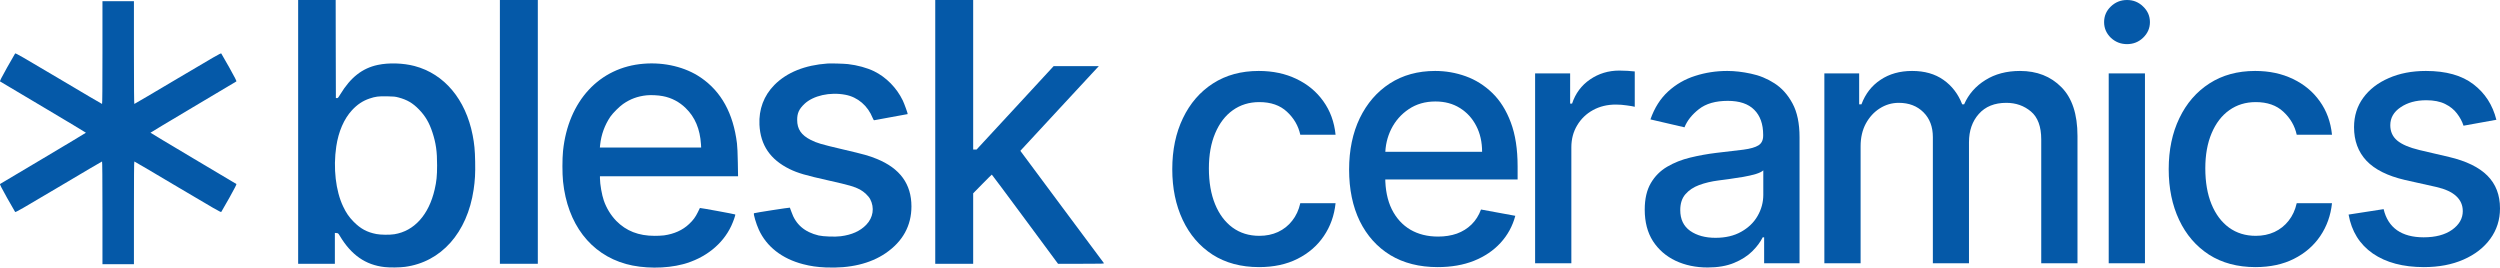
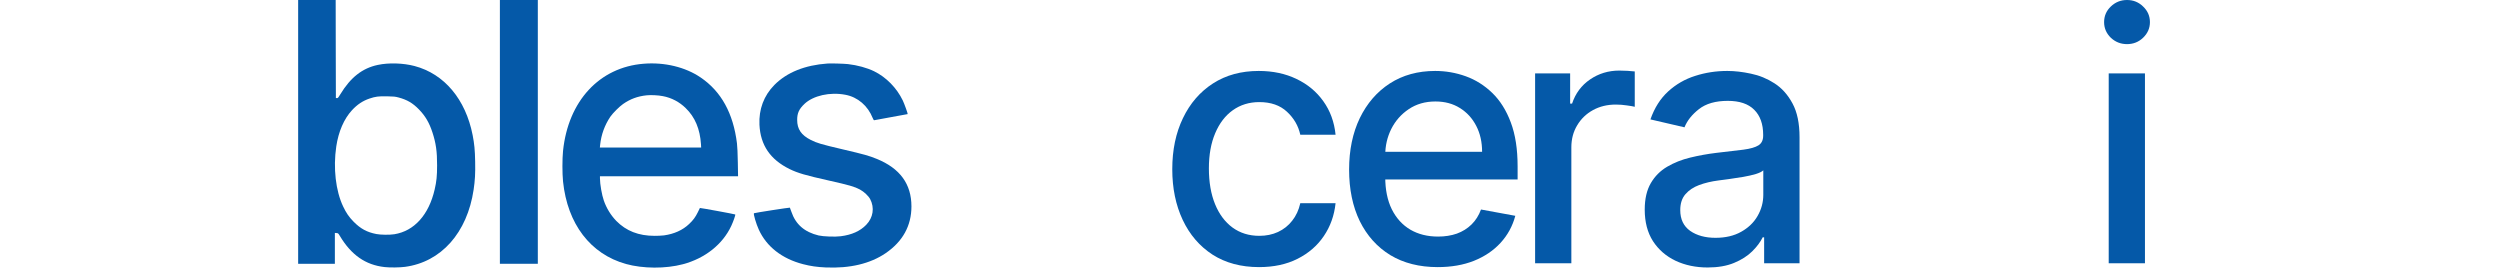
<svg xmlns="http://www.w3.org/2000/svg" width="3550" height="380" viewBox="0 0 3550 380" fill="none">
  <path d="M1787.89 379.289C1762.3 379.289 1740.26 373.38 1721.78 361.562C1703.42 349.627 1689.31 333.187 1679.44 312.242C1669.57 291.297 1664.63 267.31 1664.63 240.281C1664.63 212.9 1669.68 188.737 1679.78 167.793C1689.88 146.731 1704.11 130.291 1722.47 118.473C1740.84 106.655 1762.47 100.746 1787.37 100.746C1807.46 100.746 1825.36 104.549 1841.08 112.154C1856.8 119.643 1869.49 130.174 1879.13 143.747C1888.88 157.32 1894.68 173.175 1896.51 191.312H1846.42C1843.66 178.675 1837.35 167.793 1827.48 158.666C1817.73 149.539 1804.64 144.976 1788.23 144.976C1773.89 144.976 1761.32 148.837 1750.53 156.56C1739.86 164.165 1731.54 175.047 1725.57 189.206C1719.6 203.247 1716.62 219.862 1716.62 239.052C1716.62 258.71 1719.55 275.676 1725.4 289.951C1731.25 304.227 1739.52 315.284 1750.19 323.124C1760.98 330.963 1773.66 334.883 1788.23 334.883C1797.99 334.883 1806.82 333.07 1814.74 329.442C1822.78 325.698 1829.49 320.374 1834.88 313.47C1840.39 306.567 1844.24 298.259 1846.42 288.547H1896.51C1894.68 305.982 1889.11 321.544 1879.81 335.234C1870.52 348.924 1858.07 359.689 1842.46 367.529C1826.97 375.369 1808.78 379.289 1787.89 379.289Z" fill="#0559A8" />
  <path d="M2041.57 379.289C2015.52 379.289 1993.08 373.614 1974.26 362.264C1955.56 350.797 1941.1 334.708 1930.88 313.997C1920.78 293.169 1915.73 268.772 1915.73 240.807C1915.73 213.193 1920.78 188.855 1930.88 167.793C1941.1 146.731 1955.33 130.291 1973.57 118.473C1991.94 106.655 2013.4 100.746 2037.96 100.746C2052.88 100.746 2067.34 103.262 2081.34 108.293C2095.34 113.324 2107.9 121.223 2119.04 131.988C2130.17 142.752 2138.95 156.735 2145.37 173.936C2151.8 191.019 2155.01 211.789 2155.01 236.244V254.848H1944.83V215.533H2104.58C2104.58 201.726 2101.82 189.498 2096.31 178.85C2090.8 168.085 2083.06 159.602 2073.07 153.4C2063.2 147.199 2051.61 144.098 2038.3 144.098C2023.84 144.098 2011.22 147.725 2000.43 154.98C1989.76 162.118 1981.49 171.478 1975.64 183.062C1969.9 194.529 1967.03 206.991 1967.03 220.447V251.162C1967.03 269.182 1970.13 284.51 1976.33 297.147C1982.64 309.785 1991.42 319.438 2002.67 326.108C2013.91 332.66 2027.05 335.936 2042.09 335.936C2051.84 335.936 2060.74 334.532 2068.77 331.724C2076.8 328.799 2083.75 324.469 2089.6 318.736C2095.45 313.002 2099.93 305.923 2103.03 297.499L2151.74 306.45C2147.84 321.076 2140.84 333.889 2130.74 344.888C2120.76 355.77 2108.19 364.253 2093.04 370.337C2078.01 376.305 2060.85 379.289 2041.57 379.289Z" fill="#0559A8" />
  <path d="M2179.85 373.848V104.256H2229.6V147.082H2232.35C2237.17 132.573 2245.67 121.164 2257.83 112.856C2270.11 104.432 2284 100.219 2299.49 100.219C2302.7 100.219 2306.49 100.336 2310.85 100.57C2315.33 100.804 2318.83 101.097 2321.35 101.448V151.645C2319.29 151.06 2315.62 150.417 2310.34 149.715C2305.06 148.896 2299.78 148.486 2294.5 148.486C2282.33 148.486 2271.49 151.119 2261.96 156.384C2252.55 161.533 2245.09 168.729 2239.58 177.973C2234.08 187.099 2231.32 197.513 2231.32 209.214V373.848H2179.85Z" fill="#0559A8" />
  <path d="M2424.86 379.815C2408.11 379.815 2392.96 376.656 2379.42 370.337C2365.87 363.902 2355.14 354.6 2347.22 342.43C2339.42 330.261 2335.52 315.343 2335.52 297.674C2335.52 282.463 2338.39 269.943 2344.13 260.114C2349.86 250.285 2357.61 242.504 2367.37 236.77C2377.12 231.037 2388.02 226.707 2400.07 223.782C2412.12 220.857 2424.4 218.634 2436.91 217.112C2452.75 215.24 2465.6 213.719 2475.47 212.549C2485.34 211.262 2492.52 209.214 2496.99 206.406C2501.47 203.598 2503.7 199.034 2503.7 192.716V191.487C2503.7 176.159 2499.46 164.282 2490.97 155.858C2482.59 147.433 2470.08 143.221 2453.44 143.221C2436.11 143.221 2422.45 147.14 2412.47 154.98C2402.6 162.703 2395.77 171.303 2391.98 180.781L2343.61 169.548C2349.35 153.166 2357.73 139.944 2368.74 129.881C2379.87 119.701 2392.67 112.33 2407.13 107.766C2421.59 103.086 2436.8 100.746 2452.75 100.746C2463.31 100.746 2474.5 102.033 2486.32 104.607C2498.25 107.064 2509.39 111.628 2519.71 118.297C2530.16 124.967 2538.71 134.503 2545.36 146.906C2552.02 159.192 2555.35 175.164 2555.35 194.822V373.848H2505.08V336.989H2503.02C2499.69 343.776 2494.7 350.446 2488.04 356.998C2481.38 363.551 2472.83 368.992 2462.39 373.321C2451.95 377.651 2439.44 379.815 2424.86 379.815ZM2436.05 337.692C2450.28 337.692 2462.45 334.825 2472.55 329.091C2482.76 323.358 2490.51 315.869 2495.79 306.625C2501.18 297.264 2503.88 287.26 2503.88 276.612V241.86C2502.04 243.732 2498.48 245.487 2493.2 247.126C2488.04 248.647 2482.13 249.992 2475.47 251.162C2468.82 252.216 2462.33 253.21 2456.02 254.146C2449.71 254.965 2444.43 255.667 2440.18 256.252C2430.2 257.54 2421.07 259.704 2412.81 262.746C2404.66 265.789 2398.12 270.177 2393.19 275.91C2388.37 281.527 2385.96 289.015 2385.96 298.376C2385.96 311.364 2390.66 321.193 2400.07 327.863C2409.48 334.415 2421.48 337.692 2436.05 337.692Z" fill="#0559A8" />
-   <path d="M2590.59 373.848V104.256H2640V148.135H2643.27C2648.78 133.275 2657.78 121.691 2670.29 113.383C2682.8 104.958 2697.78 100.746 2715.22 100.746C2732.9 100.746 2747.7 104.958 2759.64 113.383C2771.69 121.808 2780.58 133.392 2786.32 148.135H2789.07C2795.39 133.743 2805.43 122.276 2819.2 113.734C2832.97 105.075 2849.38 100.746 2868.43 100.746C2892.42 100.746 2911.99 108.41 2927.13 123.738C2942.4 139.067 2950.03 162.176 2950.03 193.067V373.848H2898.56V197.981C2898.56 179.728 2893.68 166.506 2883.93 158.315C2874.17 150.124 2862.52 146.029 2848.98 146.029C2832.22 146.029 2819.2 151.294 2809.9 161.825C2800.61 172.239 2795.96 185.637 2795.96 202.018V373.848H2744.66V194.647C2744.66 180.02 2740.18 168.261 2731.23 159.368C2722.28 150.475 2710.63 146.029 2696.29 146.029C2686.53 146.029 2677.52 148.661 2669.26 153.927C2661.11 159.075 2654.51 166.272 2649.46 175.515C2644.53 184.759 2642.06 195.466 2642.06 207.635V373.848H2590.59Z" fill="#0559A8" />
  <path d="M2994.37 373.848V104.256H3045.84V373.848H2994.37ZM3020.37 62.659C3011.42 62.659 3003.73 59.617 2997.3 53.532C2990.99 47.331 2987.83 39.959 2987.83 31.417C2987.83 22.759 2990.99 15.387 2997.3 9.302C3003.73 3.101 3011.42 0 3020.37 0C3029.32 0 3036.95 3.101 3043.26 9.302C3049.69 15.387 3052.9 22.759 3052.9 31.417C3052.9 39.959 3049.69 47.331 3043.26 53.532C3036.95 59.617 3029.32 62.659 3020.37 62.659Z" fill="#0559A8" />
-   <path d="M3202.81 379.289C3177.22 379.289 3155.18 373.38 3136.71 361.562C3118.35 349.627 3104.23 333.187 3094.36 312.242C3084.49 291.297 3079.56 267.31 3079.56 240.281C3079.56 212.9 3084.61 188.737 3094.7 167.793C3104.8 146.731 3119.03 130.291 3137.4 118.473C3155.76 106.655 3177.39 100.746 3202.29 100.746C3222.38 100.746 3240.28 104.549 3256 112.154C3271.73 119.643 3284.41 130.174 3294.05 143.747C3303.8 157.32 3309.6 173.175 3311.43 191.312H3261.34C3258.59 178.675 3252.27 167.793 3242.4 158.666C3232.65 149.539 3219.57 144.976 3203.16 144.976C3188.81 144.976 3176.24 148.837 3165.46 156.56C3154.78 164.165 3146.46 175.047 3140.49 189.206C3134.53 203.247 3131.54 219.862 3131.54 239.052C3131.54 258.71 3134.47 275.676 3140.32 289.951C3146.18 304.227 3154.44 315.284 3165.11 323.124C3175.9 330.963 3188.58 334.883 3203.16 334.883C3212.91 334.883 3221.75 333.07 3229.67 329.442C3237.7 325.698 3244.41 320.374 3249.81 313.47C3255.32 306.567 3259.16 298.259 3261.34 288.547H3311.43C3309.6 305.982 3304.03 321.544 3294.74 335.234C3285.44 348.924 3272.99 359.689 3257.38 367.529C3241.89 375.369 3223.7 379.289 3202.81 379.289Z" fill="#0559A8" />
-   <path d="M3544.84 170.074L3498.19 178.499C3496.23 172.415 3493.14 166.623 3488.89 161.123C3484.76 155.624 3479.14 151.119 3472.02 147.608C3464.9 144.098 3456.01 142.343 3445.34 142.343C3430.76 142.343 3418.6 145.678 3408.84 152.347C3399.09 158.9 3394.21 167.383 3394.21 177.797C3394.21 186.807 3397.48 194.061 3404.02 199.561C3410.56 205.06 3421.12 209.565 3435.7 213.076L3477.7 222.904C3502.03 228.638 3520.16 237.472 3532.1 249.407C3544.03 261.342 3550 276.846 3550 295.919C3550 312.066 3545.41 326.459 3536.23 339.096C3527.16 351.616 3514.48 361.445 3498.19 368.582C3482 375.72 3463.24 379.289 3441.89 379.289C3412.29 379.289 3388.13 372.853 3369.42 359.982C3350.71 346.994 3339.24 328.565 3334.99 304.695L3384.74 296.972C3387.84 310.194 3394.21 320.199 3403.85 326.985C3413.49 333.655 3426.06 336.989 3441.55 336.989C3458.42 336.989 3471.9 333.421 3482 326.283C3492.1 319.028 3497.15 310.194 3497.15 299.78C3497.15 291.355 3494.05 284.276 3487.86 278.543C3481.77 272.809 3472.42 268.48 3459.8 265.555L3415.04 255.55C3390.37 249.817 3372.12 240.69 3360.3 228.17C3348.59 215.65 3342.74 199.795 3342.74 180.605C3342.74 164.692 3347.1 150.768 3355.82 138.833C3364.54 126.898 3376.59 117.595 3391.97 110.926C3407.35 104.139 3424.97 100.746 3444.82 100.746C3473.4 100.746 3495.89 107.064 3512.3 119.701C3528.71 132.222 3539.56 149.013 3544.84 170.074Z" fill="#0559A8" />
-   <path d="M145.491 74.68C145.491 123.046 145.32 147.609 144.918 147.609C144.517 147.609 116.844 131.273 83.269 111.319C31.59 80.631 22.136 75.205 21.506 75.905C21.105 76.372 15.948 85.356 10.047 95.917C2.026 110.269 -0.495 115.228 0.078 115.637C0.479 115.87 28.095 132.323 61.44 152.101C94.786 171.88 122.001 188.274 122.001 188.449C122.001 188.624 94.728 205.019 61.44 224.797C28.152 244.576 0.479 261.028 0.078 261.262C-0.495 261.67 2.026 266.629 10.047 280.982C15.948 291.542 21.105 300.527 21.506 300.994C22.136 301.694 31.59 296.268 83.269 265.579C116.844 245.626 144.575 229.29 144.918 229.29C145.262 229.29 145.491 253.852 145.491 302.219V375.148H190.181V302.219C190.181 253.852 190.353 229.29 190.754 229.29C191.155 229.29 218.828 245.626 252.403 265.579C304.083 296.268 313.536 301.694 314.167 300.994C314.568 300.527 319.724 291.542 325.626 280.982C333.647 266.629 336.168 261.67 335.595 261.262C335.194 261.028 307.578 244.576 274.29 224.797C241.001 205.019 213.672 188.624 213.672 188.449C213.672 188.274 240.944 171.88 274.29 152.101C307.635 132.323 335.194 115.87 335.595 115.637C336.168 115.228 333.647 110.269 325.626 95.917C319.724 85.356 314.568 76.372 314.167 75.905C313.536 75.205 304.083 80.631 252.403 111.319C218.828 131.273 191.098 147.609 190.754 147.609C190.41 147.609 190.181 123.046 190.181 74.68V1.75H145.491V74.68Z" fill="#0559A8" />
  <path d="M423.375 187.282V374.564H475.513V330.749L477.862 330.924C480.154 331.099 480.383 331.274 482.618 335.066C498.775 362.079 519.114 376.256 546.1 379.232C554.121 380.107 567.184 379.932 575.034 378.94C626.427 372.114 663.439 330.573 672.549 269.371C674.497 256.244 675.07 246.384 674.726 229.581C674.44 213.07 673.58 204.377 671.174 191.95C661.205 141.016 630.896 104.901 588.67 93.758C572.513 89.499 552.001 88.857 536.474 92.183C514.473 96.85 497.858 109.861 483.248 133.898C480.269 138.799 479.696 139.499 478.378 139.324L476.945 139.149L476.774 69.545L476.659 0H423.375V187.282ZM566.073 138.449C578.219 141.716 586.069 146.325 594.949 155.427C603.945 164.703 609.559 174.213 614.086 188.099C619.07 203.327 620.732 215.287 620.675 234.832C620.675 250.001 619.872 257.644 617.18 269.255C608.872 305.136 588.189 328.065 560 332.615C553.468 333.666 540.462 333.549 534.446 332.324C521.097 329.757 511.872 324.739 502.075 314.762C495.601 308.17 491.647 302.452 487.236 293.175C476.693 271.005 472.969 238.624 477.495 207.994C480.647 186.815 488.439 168.846 499.84 156.477C507.289 148.426 515.138 143.175 524.649 139.966C533.071 137.107 537.426 136.523 549.687 136.757C559.163 136.932 561.34 137.165 566.073 138.449Z" fill="#0559A8" />
  <path d="M709.84 187.282V374.564H763.697V0H709.84V187.282Z" fill="#0559A8" />
  <path d="M914.097 90.491C851.188 95.45 806.842 143.35 799.508 214.296C798.362 225.439 798.362 246.559 799.508 257.703C805.753 317.972 838.354 360.737 888.887 374.856C913.066 381.566 945.093 381.741 969.73 375.207C1001.13 366.863 1026.22 346.968 1038.43 320.714C1041.52 314.063 1044.61 305.078 1044.04 304.553C1043.47 304.028 993.966 294.984 993.851 295.335C993.794 295.393 992.476 298.077 990.986 301.227C987.491 308.345 984.34 312.662 978.553 318.088C969.444 326.782 957.24 332.266 942.859 334.25C938.442 334.7 934.005 334.914 929.567 334.891C906.821 334.891 889.231 328.007 875.079 313.654C867.27 305.498 861.272 295.729 857.49 285.008C854.625 276.84 851.932 261.437 851.932 253.211V250.293H1048.05L1047.71 230.573C1047.48 218.263 1047.08 208.17 1046.5 203.619C1041.23 160.911 1024.22 129.931 994.94 110.036C973.282 95.275 943.718 88.099 914.097 90.491ZM941.312 136.524C953.539 138.808 964.826 144.738 973.741 153.56C986.918 166.279 994.023 183.257 995.398 204.902L995.627 209.453H851.818L852.219 205.486C853.725 191.201 858.707 177.524 866.714 165.696C870.381 160.445 879.434 151.401 884.705 147.726C895.018 140.55 905.216 136.757 918.108 135.357C924.295 134.715 934.666 135.182 941.312 136.524Z" fill="#0559A8" />
  <path d="M1175.07 90.198C1142.93 92.474 1117.32 102.801 1099.67 120.595C1084.72 135.706 1077.38 155.193 1078.42 177.072C1079.79 206.068 1093.77 226.605 1121.27 240.083C1132.9 245.742 1143.79 248.951 1175.93 256.127C1206.07 262.895 1213.34 264.995 1221.14 269.137C1226.92 272.288 1233.28 278.239 1235.69 282.848C1242.05 295.042 1239.93 308.986 1230.07 319.196C1221.48 328.123 1209.56 333.49 1193.75 335.474C1185.79 336.524 1168.94 335.882 1162.47 334.365C1142.41 329.581 1129.81 318.613 1123.74 300.643C1122.7 297.609 1121.79 294.984 1121.62 294.867C1121.27 294.517 1071.14 302.277 1070.62 302.802C1069.59 303.735 1073.78 318.029 1077.5 326.081C1088.5 350.235 1110.44 367.388 1140.41 375.147C1151.29 377.948 1159.83 379.173 1172.21 379.757C1206.87 381.332 1235.69 374.447 1257.63 359.511C1281.93 342.883 1294.24 320.538 1294.24 293.117C1294.24 261.319 1277.97 239.032 1244.97 225.613C1233.91 221.121 1228.24 219.487 1196.67 212.078C1165.39 204.726 1160.46 203.268 1151.24 198.659C1137.83 191.891 1131.99 183.373 1131.99 170.362C1131.93 160.794 1134.62 154.901 1142.18 147.667C1154.79 135.706 1178.62 130.339 1200.57 134.598C1218.04 137.923 1232.25 150.117 1239.24 167.62C1240.22 170.012 1240.85 170.887 1241.48 170.712C1241.99 170.537 1252.82 168.554 1265.6 166.278C1278.37 164.003 1288.86 162.077 1288.92 162.019C1289.32 161.611 1284.1 147.142 1281.93 142.649C1273.27 124.738 1258.44 109.627 1241.19 101.167C1231.11 96.266 1217.41 92.532 1204.12 91.015C1197.99 90.374 1180.06 89.848 1175.07 90.198Z" fill="#0559A8" />
-   <path d="M1328.05 187.282V374.564H1381.91V274.505L1394.97 261.203C1402.13 253.91 1408.15 247.959 1408.38 247.959C1408.61 247.959 1429.81 276.431 1455.59 311.262L1502.4 374.564H1535.34C1566.68 374.564 1568.23 374.506 1567.43 373.514C1566.97 372.989 1540.1 336.875 1507.73 293.35L1448.89 214.178L1501.42 157.41C1530.3 126.197 1555.4 99.125 1557.17 97.258L1560.32 93.933H1496.15L1441.49 153.151L1386.78 212.311L1384.37 212.37H1381.91V0H1328.05V187.282Z" fill="#0559A8" />
</svg>